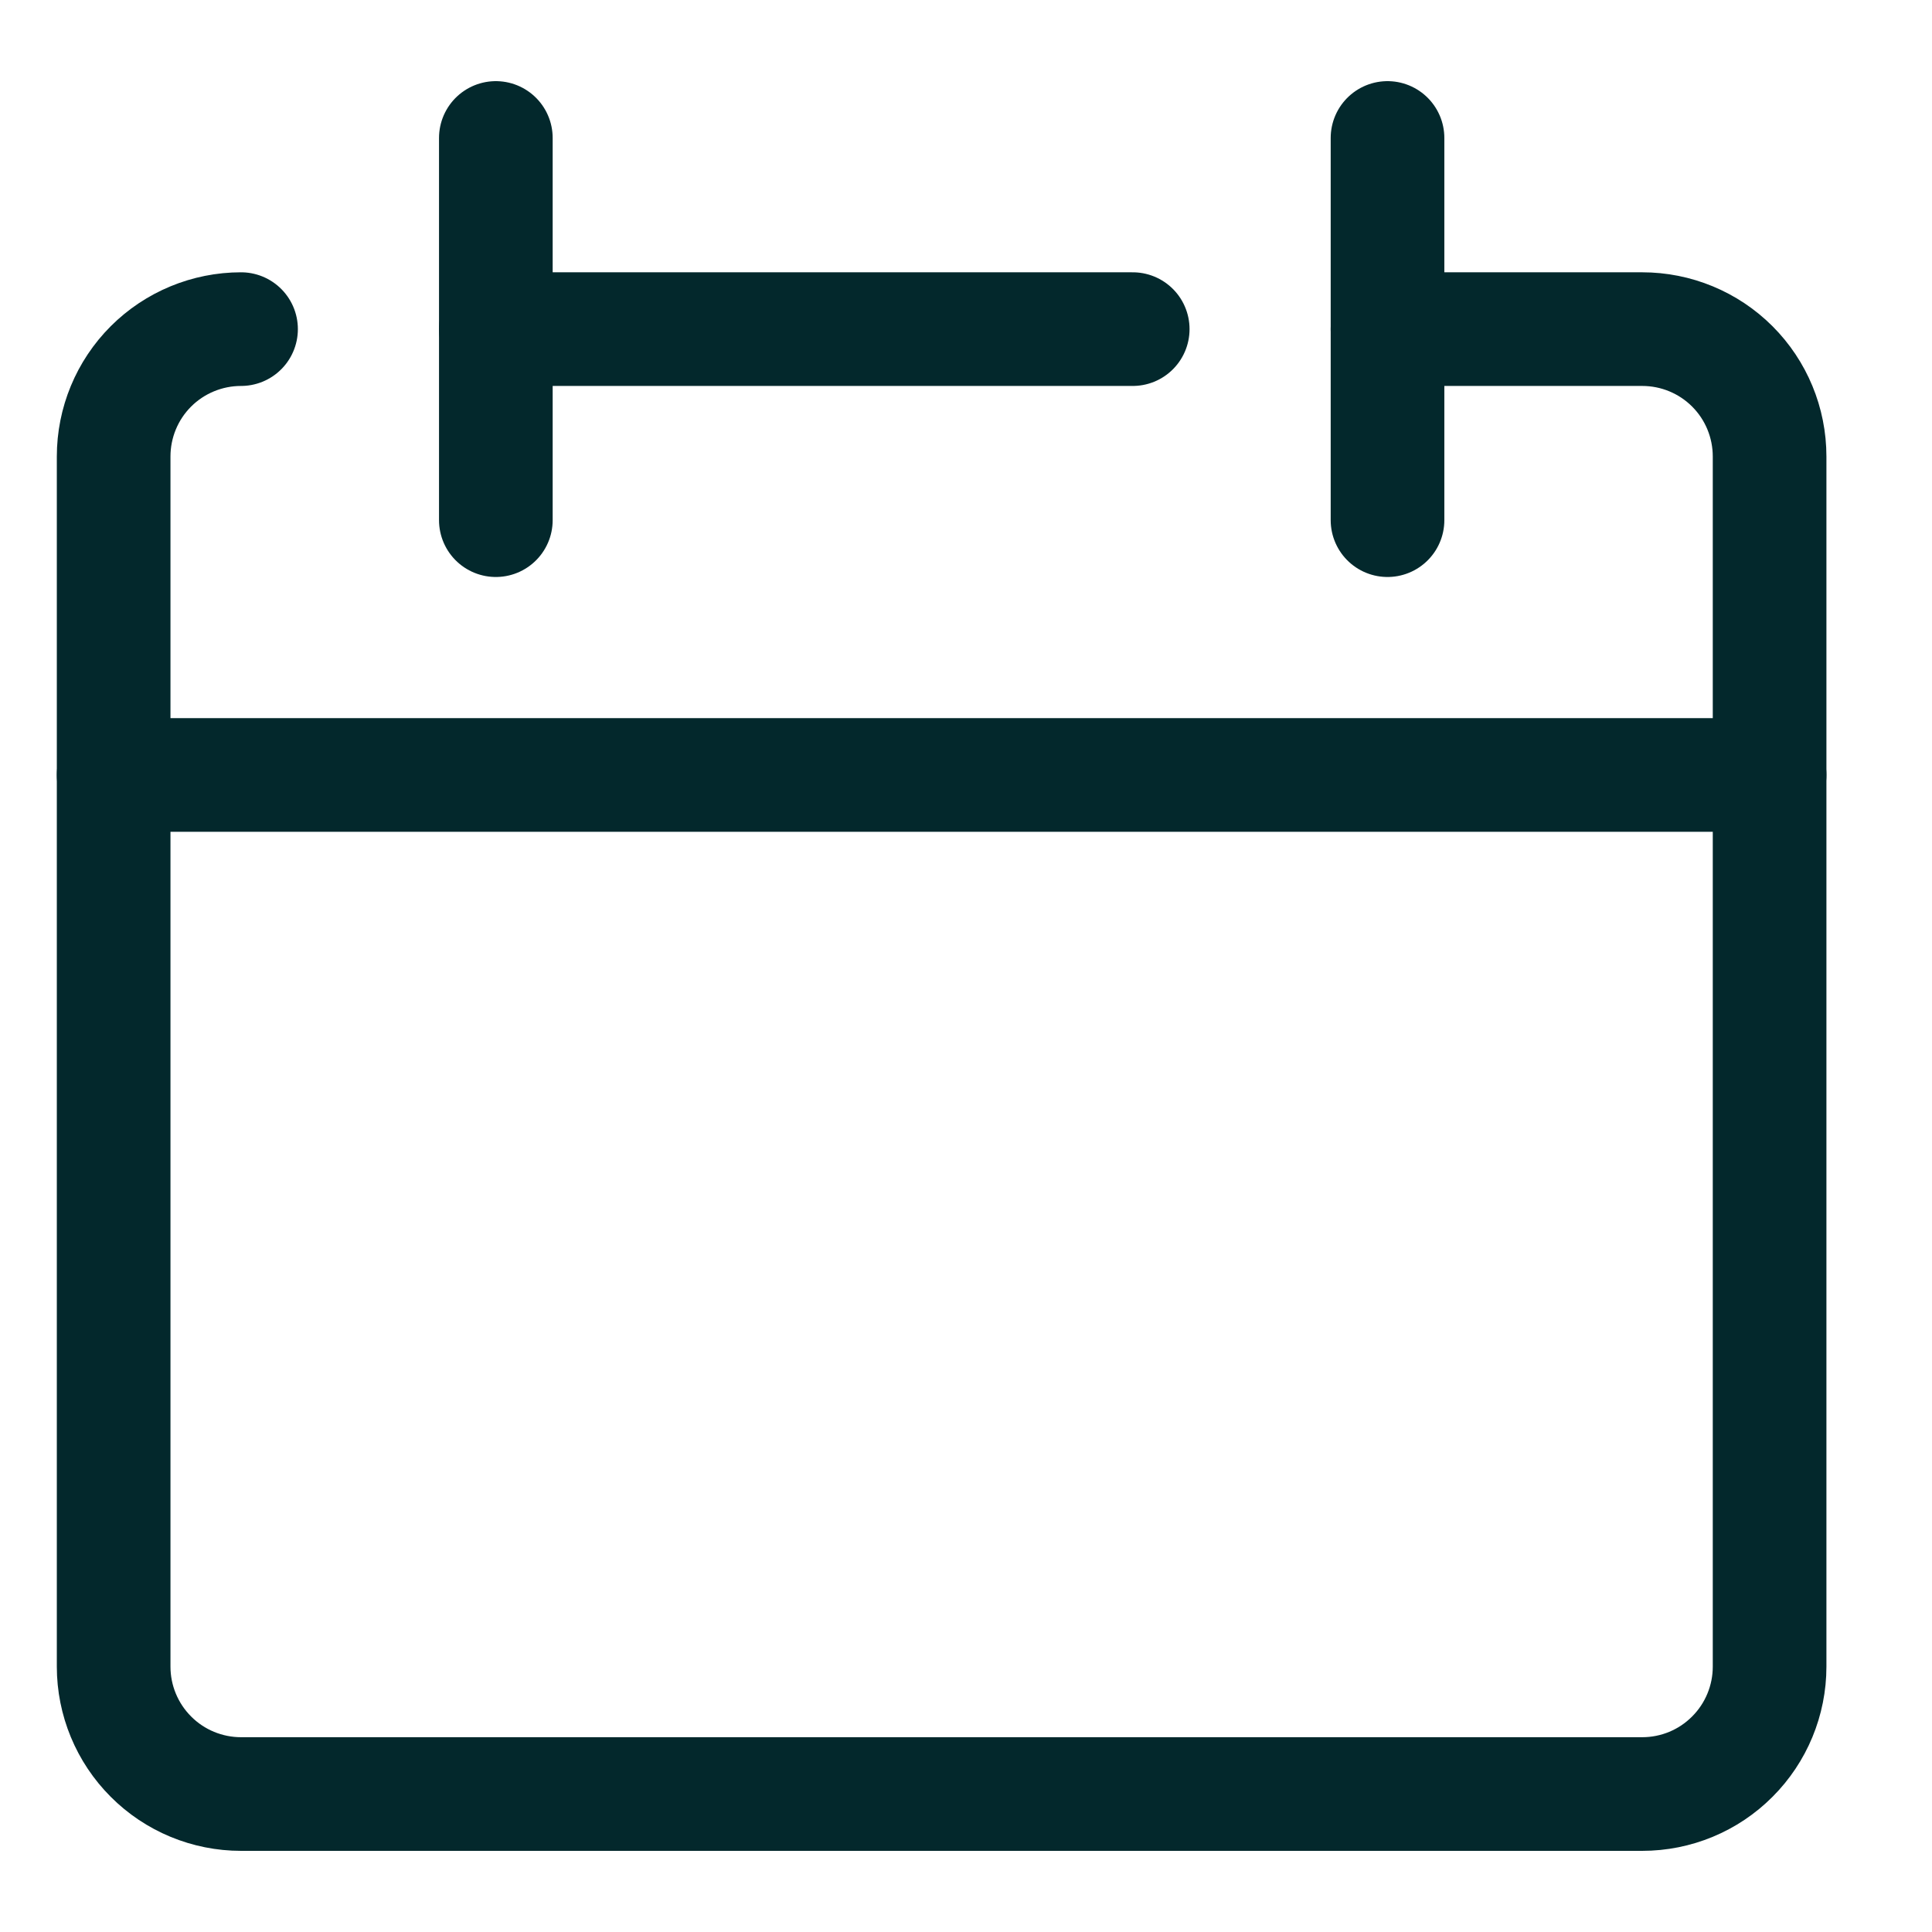
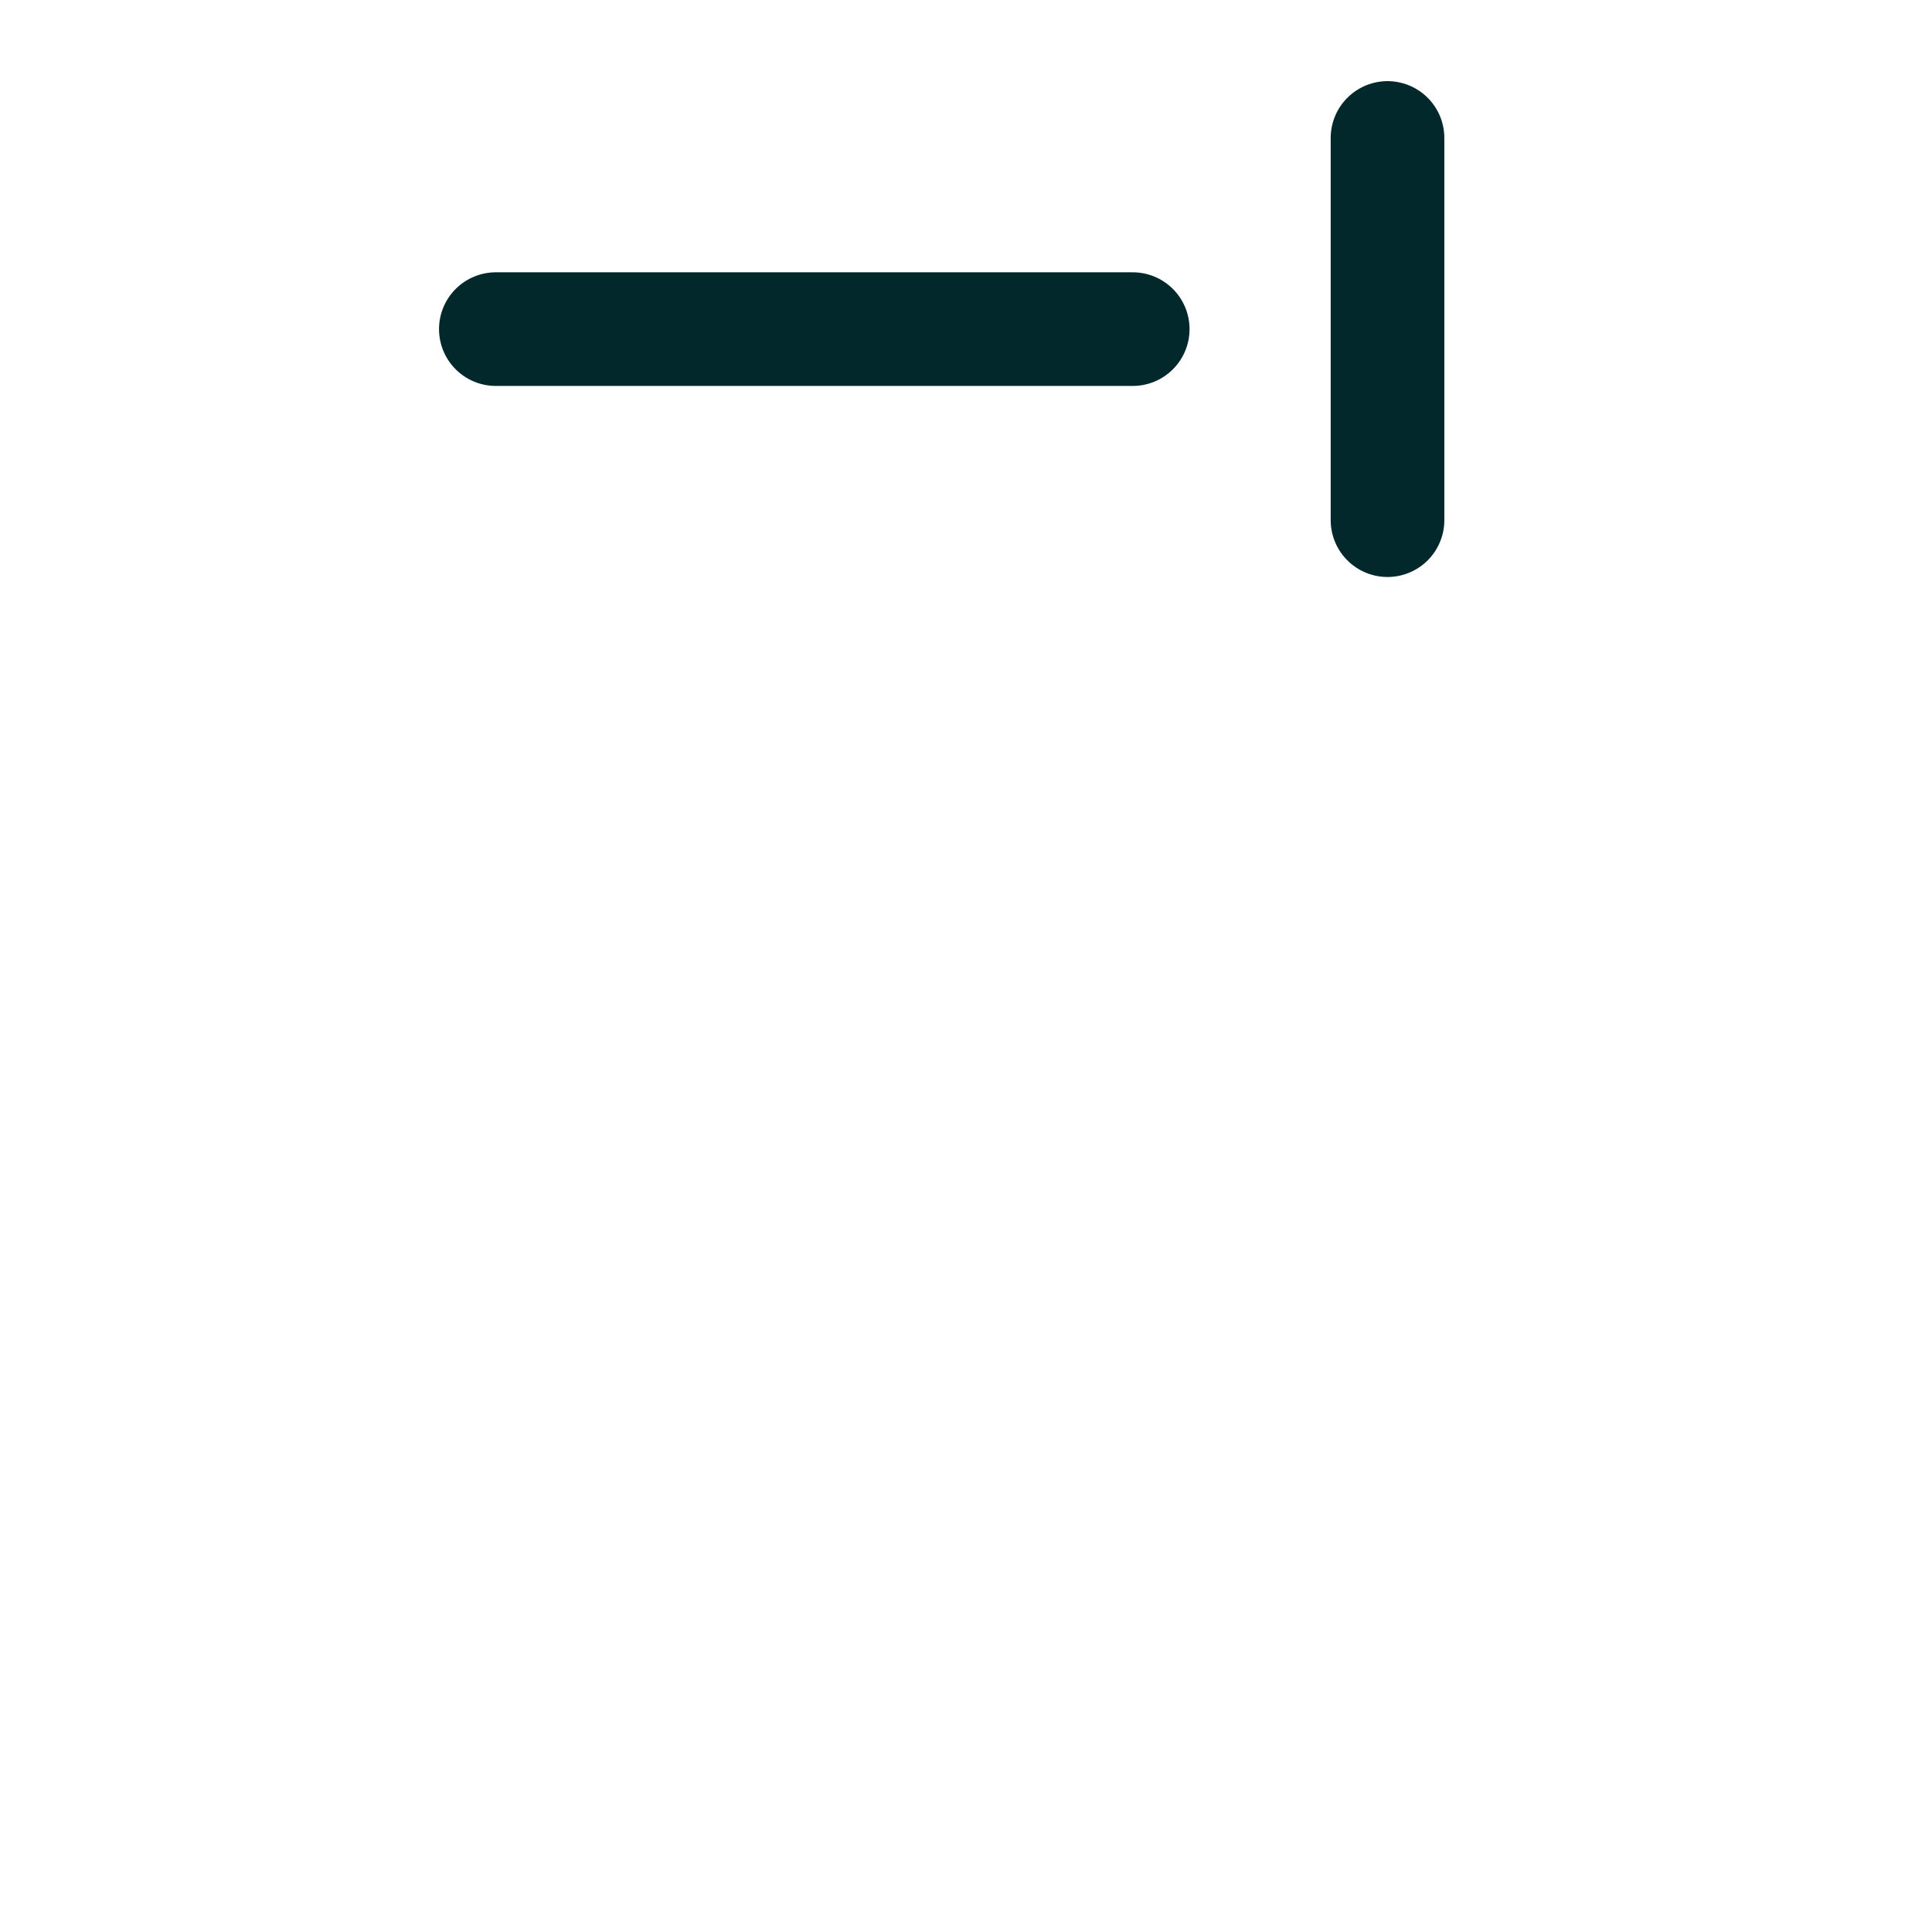
<svg xmlns="http://www.w3.org/2000/svg" viewBox="0 0 17 17" fill="none">
-   <path d="M2.121 2.896C1.824 2.896 1.538 3.014 1.328 3.224C1.118 3.434 1 3.719 1 4.017V14.665C1 14.962 1.118 15.247 1.328 15.457C1.538 15.668 1.824 15.786 2.121 15.786H14.45C14.748 15.786 15.033 15.668 15.243 15.457C15.453 15.247 15.571 14.962 15.571 14.665V4.017C15.571 3.719 15.453 3.434 15.243 3.224C15.033 3.014 14.748 2.896 14.45 2.896H12.209" stroke="#03282C" stroke-linecap="round" stroke-linejoin="round" />
-   <path d="M1 6.819H15.571" stroke="#03282C" stroke-linecap="round" stroke-linejoin="round" />
-   <path d="M4.363 1.214V4.577" stroke="#03282C" stroke-linecap="round" stroke-linejoin="round" />
  <path d="M12.209 1.214V4.577" stroke="#03282C" stroke-linecap="round" stroke-linejoin="round" />
  <path d="M4.363 2.896H9.967" stroke="#03282C" stroke-linecap="round" stroke-linejoin="round" />
</svg>